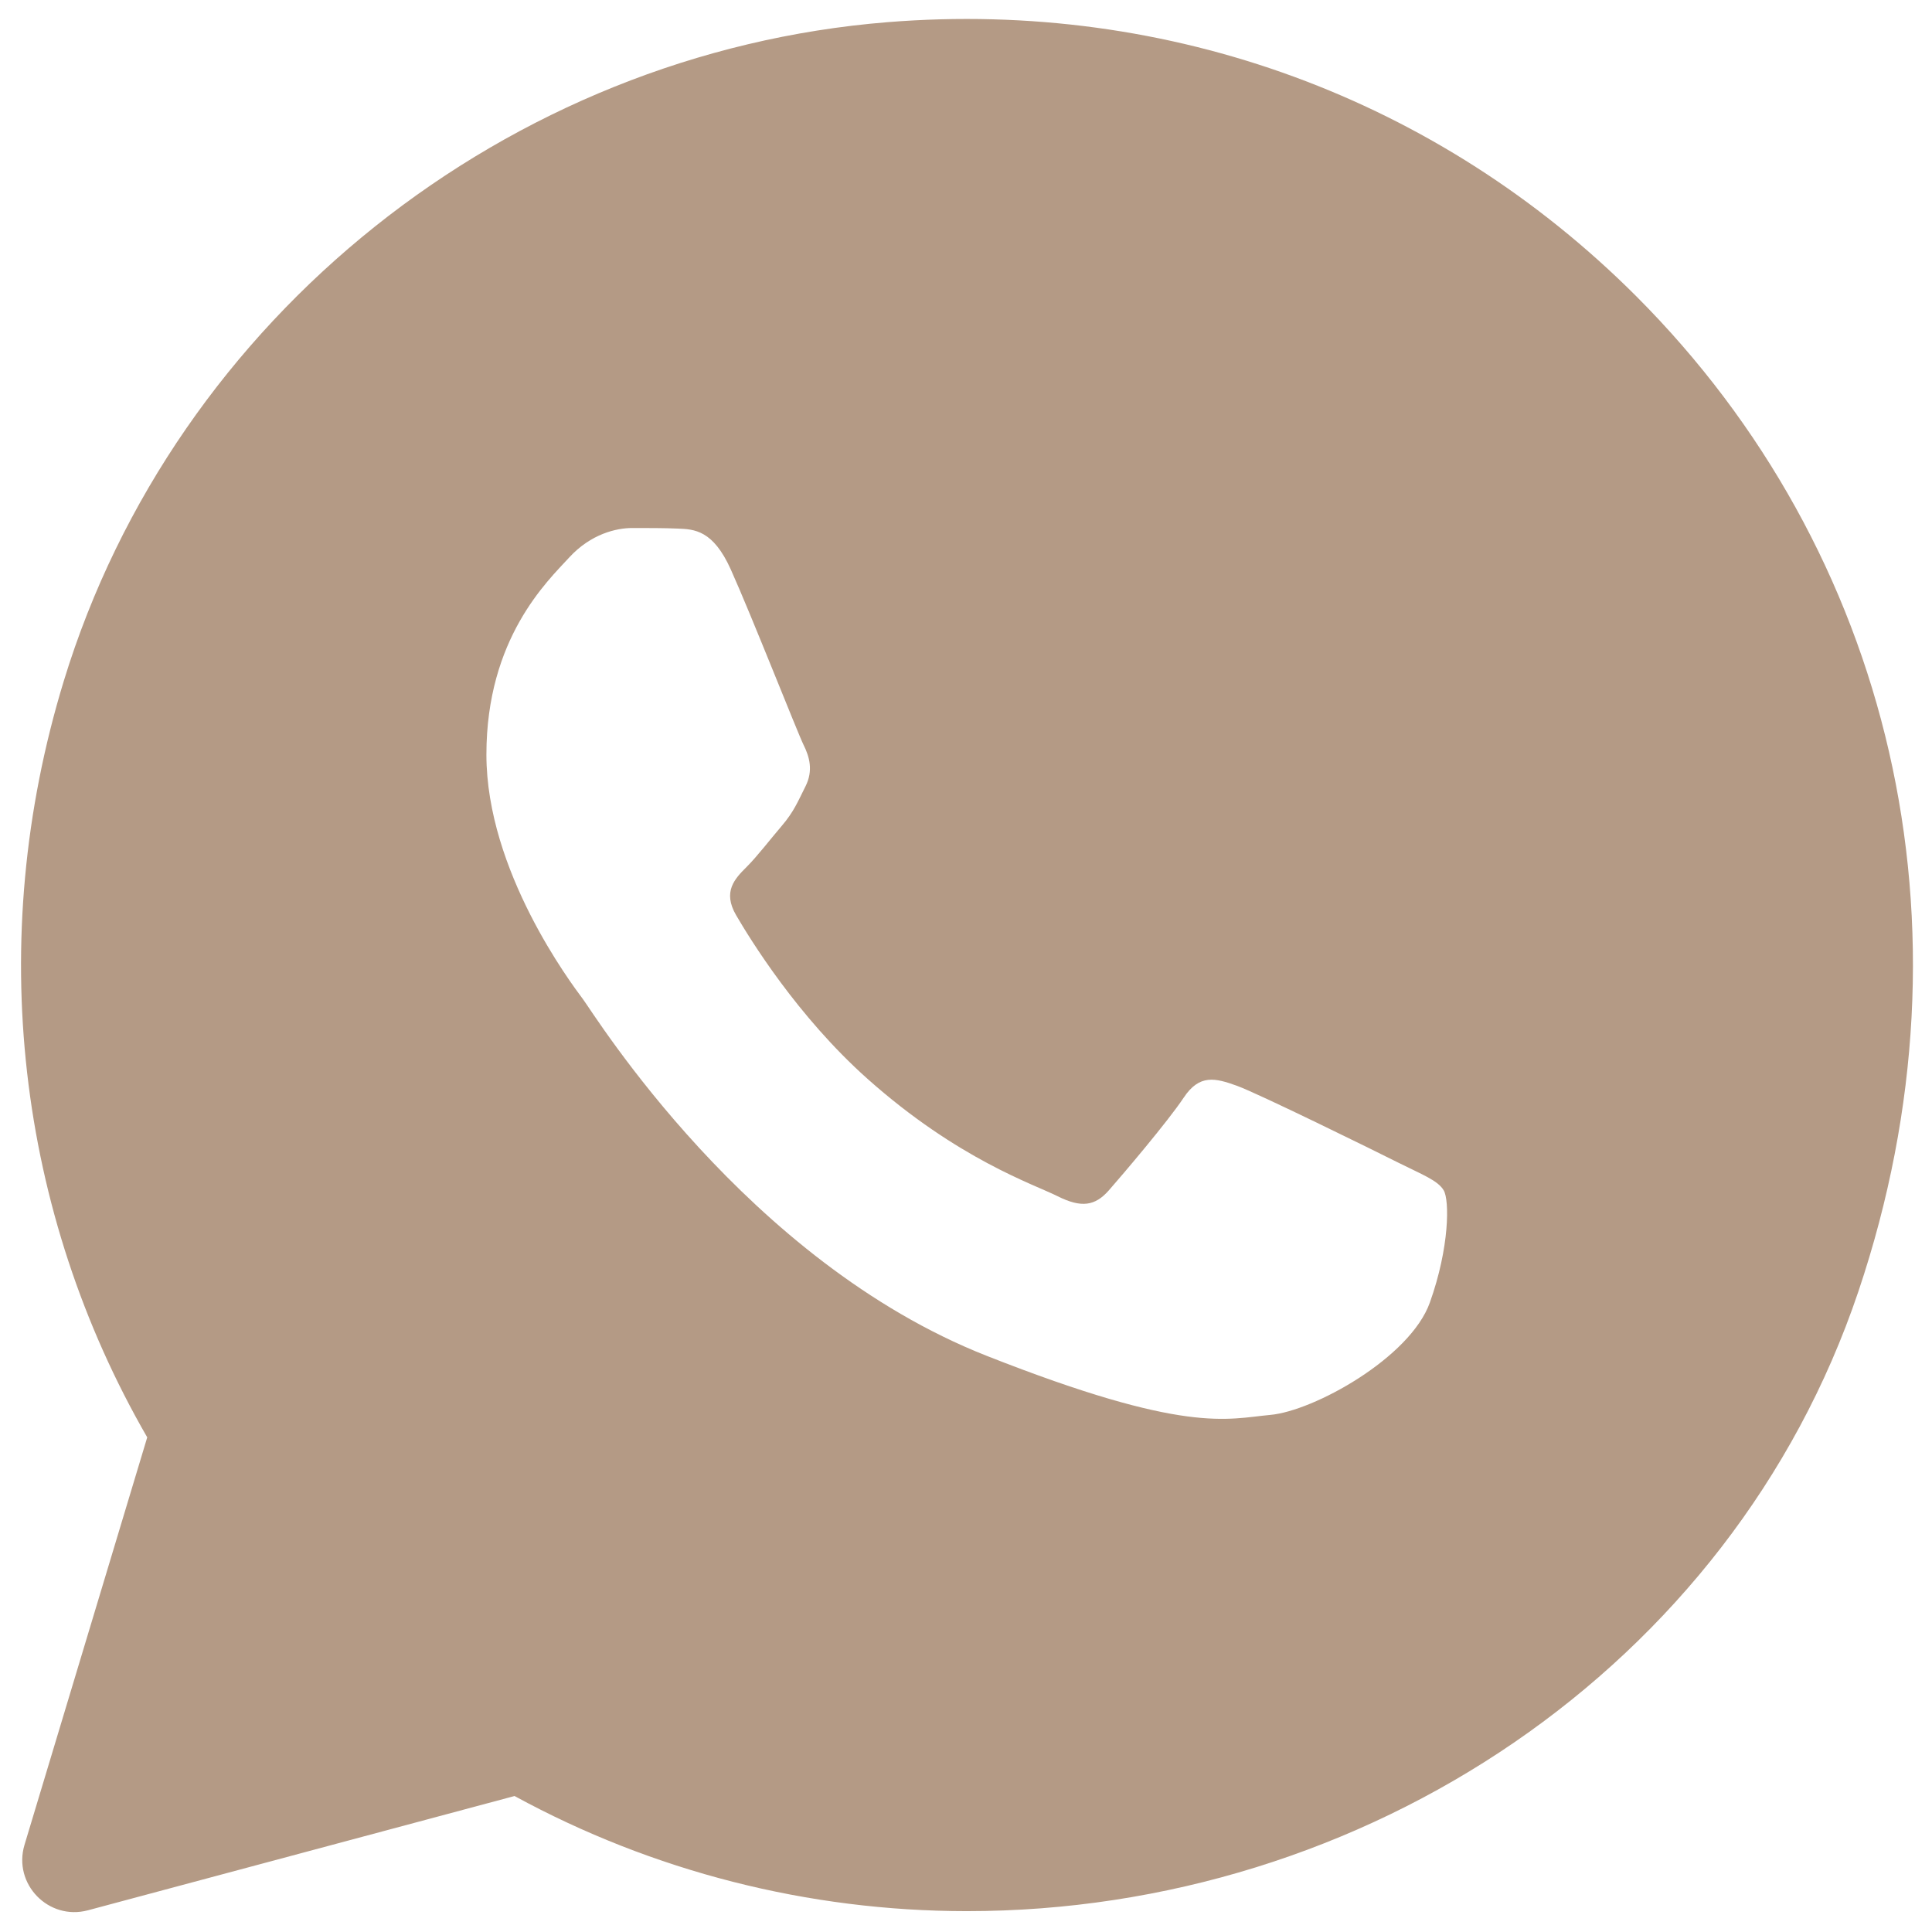
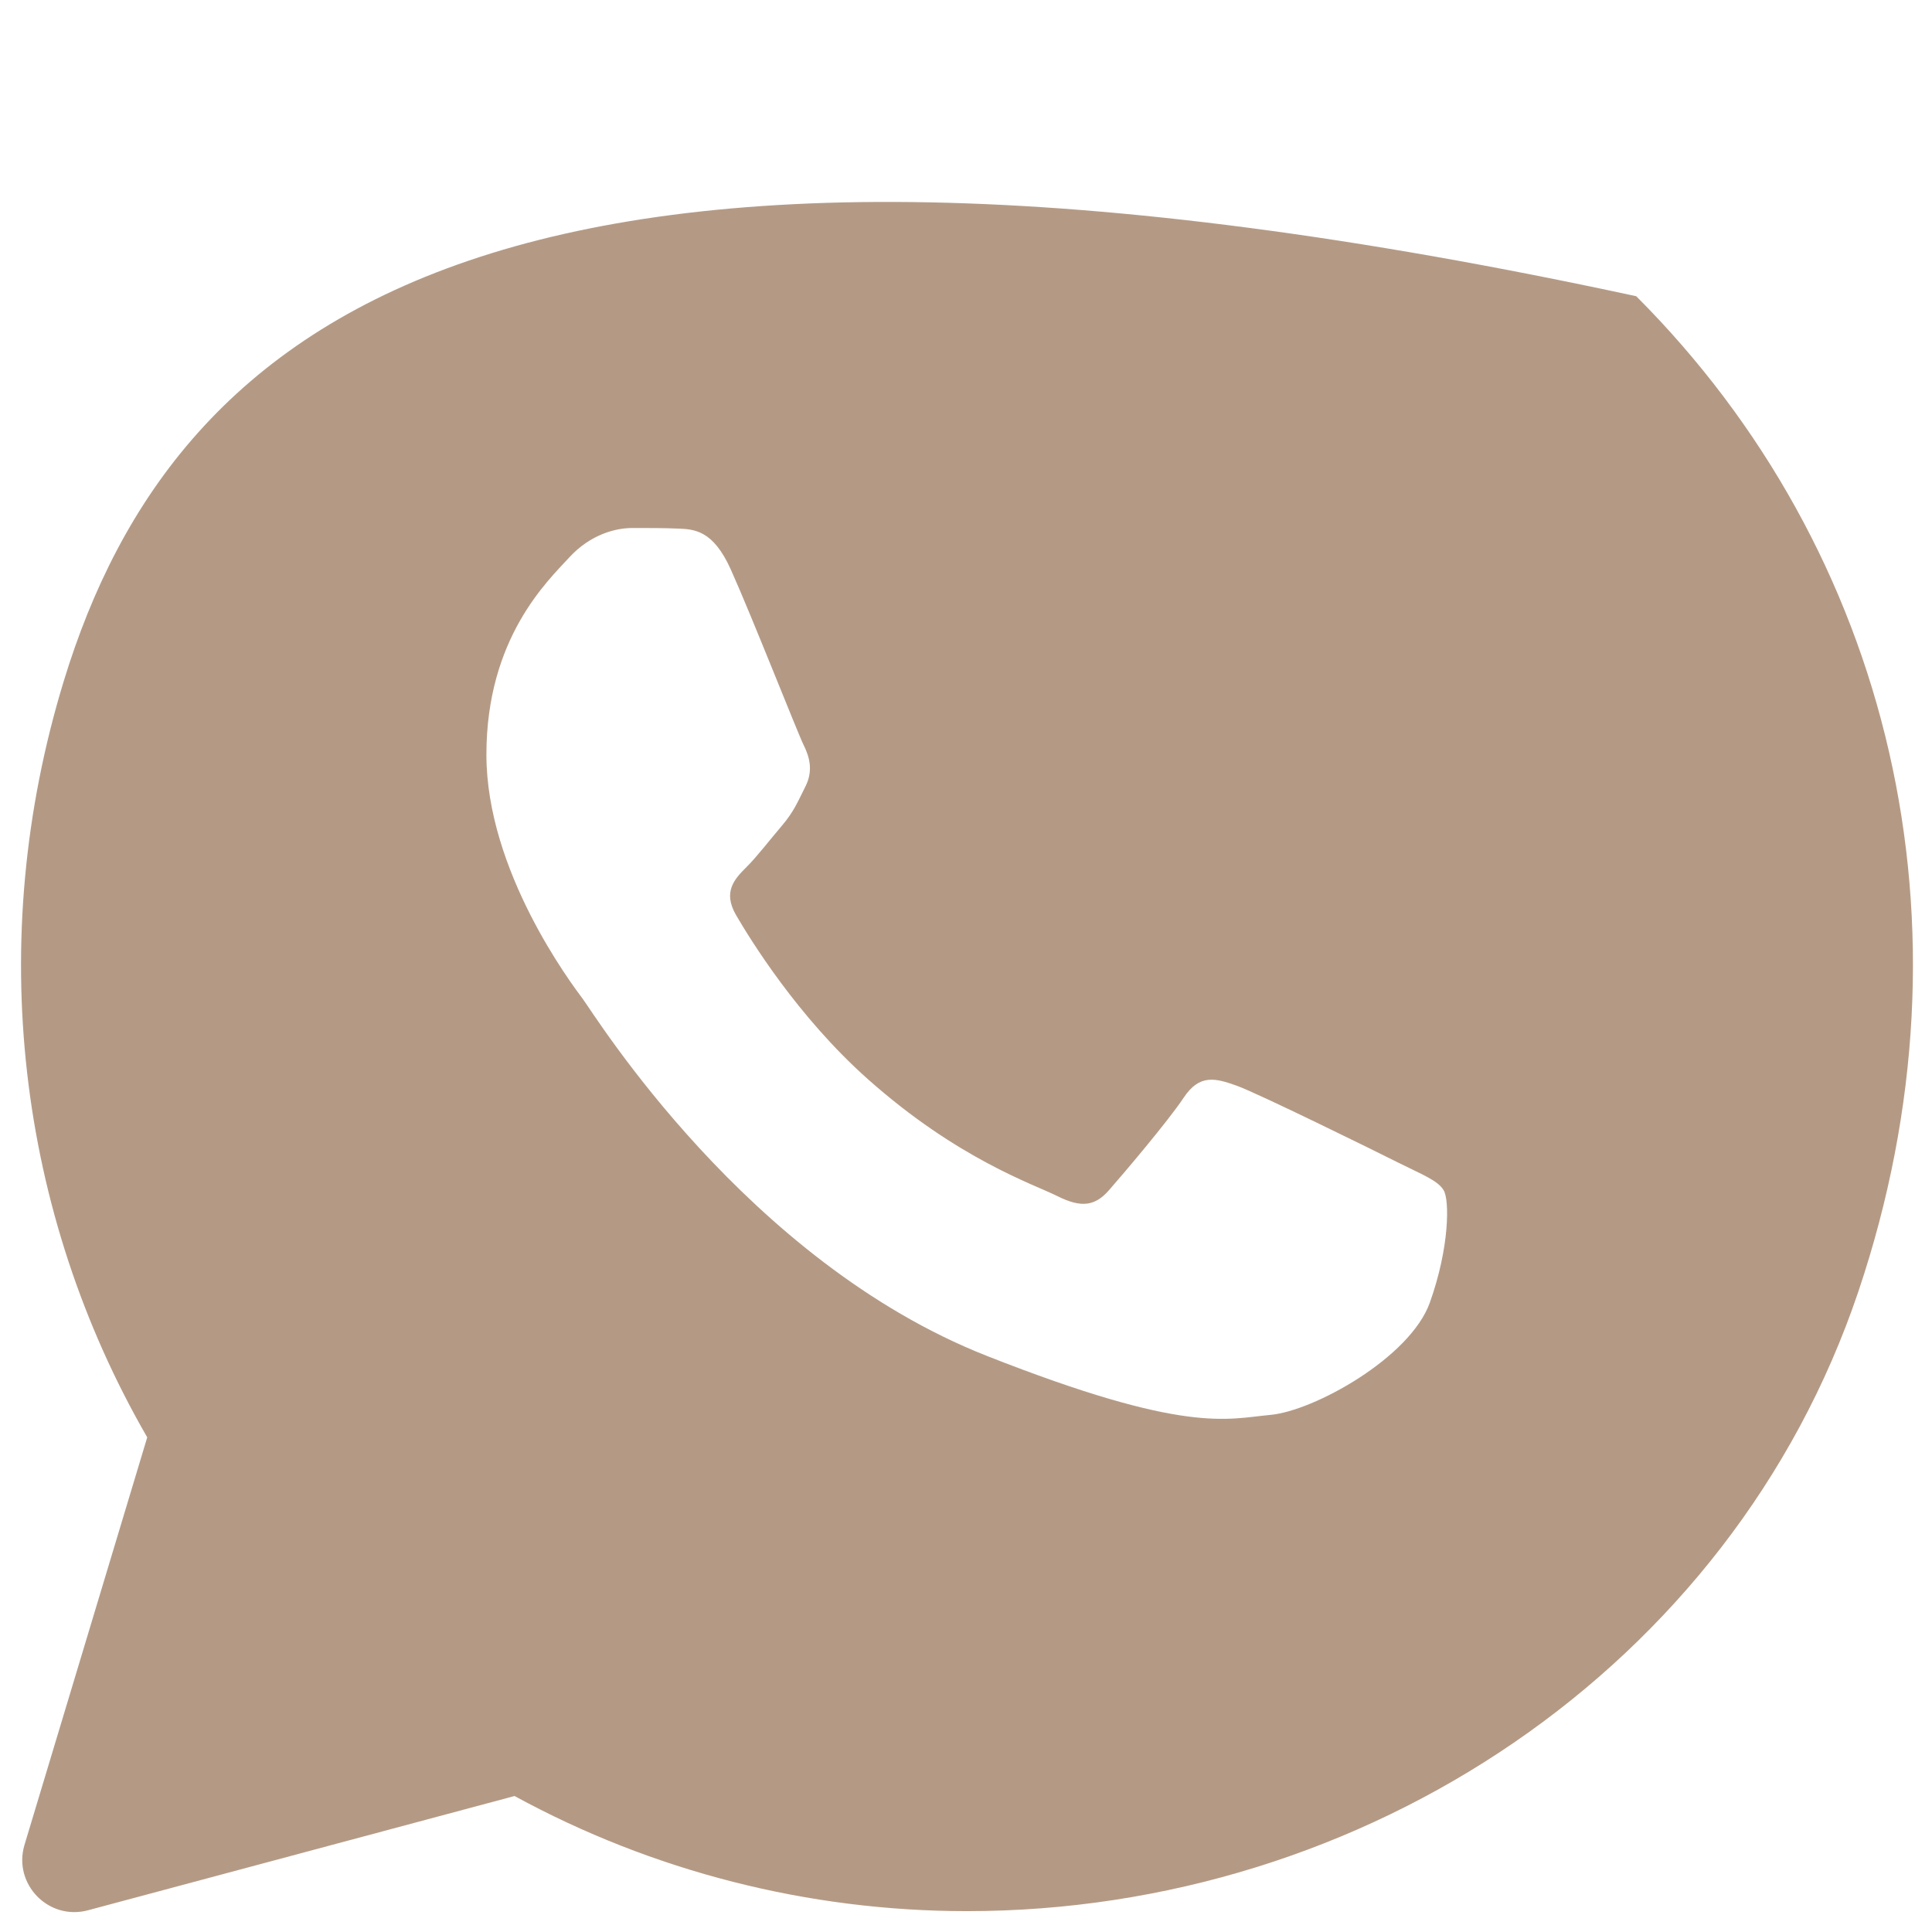
<svg xmlns="http://www.w3.org/2000/svg" width="34" height="34" viewBox="0 0 34 34" fill="none">
-   <path d="M28.795 5.213C25.325 1.742 20.591 -0.01 15.621 0.39C8.94 0.927 3.083 5.573 1.123 11.983C-0.277 16.563 0.311 21.345 2.591 25.295L0.431 32.467C0.225 33.155 0.853 33.803 1.548 33.618L9.055 31.607C11.486 32.933 14.223 33.632 17.01 33.633H17.016C24.008 33.633 30.468 29.357 32.703 22.732C34.88 16.272 33.27 9.693 28.795 5.213ZM25.163 22.923C24.816 23.895 23.118 24.832 22.355 24.9C21.591 24.97 20.876 25.245 17.363 23.86C13.135 22.193 10.465 17.858 10.258 17.582C10.05 17.303 8.56 15.327 8.56 13.28C8.56 11.233 9.635 10.227 10.016 9.812C10.398 9.395 10.848 9.292 11.126 9.292C11.403 9.292 11.681 9.292 11.923 9.302C12.22 9.313 12.548 9.328 12.86 10.02C13.23 10.843 14.038 12.9 14.141 13.108C14.245 13.317 14.315 13.56 14.176 13.837C14.038 14.113 13.968 14.287 13.761 14.53C13.553 14.773 13.325 15.072 13.138 15.258C12.93 15.465 12.713 15.692 12.955 16.107C13.198 16.523 14.031 17.885 15.268 18.987C16.858 20.403 18.196 20.842 18.613 21.052C19.03 21.26 19.271 21.225 19.515 20.947C19.758 20.67 20.555 19.733 20.831 19.317C21.108 18.9 21.386 18.97 21.768 19.108C22.15 19.247 24.195 20.253 24.61 20.462C25.026 20.67 25.303 20.773 25.406 20.947C25.51 21.118 25.51 21.952 25.163 22.923Z" fill="#B49A85" />
+   <path d="M28.795 5.213C8.94 0.927 3.083 5.573 1.123 11.983C-0.277 16.563 0.311 21.345 2.591 25.295L0.431 32.467C0.225 33.155 0.853 33.803 1.548 33.618L9.055 31.607C11.486 32.933 14.223 33.632 17.01 33.633H17.016C24.008 33.633 30.468 29.357 32.703 22.732C34.88 16.272 33.27 9.693 28.795 5.213ZM25.163 22.923C24.816 23.895 23.118 24.832 22.355 24.9C21.591 24.97 20.876 25.245 17.363 23.86C13.135 22.193 10.465 17.858 10.258 17.582C10.05 17.303 8.56 15.327 8.56 13.28C8.56 11.233 9.635 10.227 10.016 9.812C10.398 9.395 10.848 9.292 11.126 9.292C11.403 9.292 11.681 9.292 11.923 9.302C12.22 9.313 12.548 9.328 12.86 10.02C13.23 10.843 14.038 12.9 14.141 13.108C14.245 13.317 14.315 13.56 14.176 13.837C14.038 14.113 13.968 14.287 13.761 14.53C13.553 14.773 13.325 15.072 13.138 15.258C12.93 15.465 12.713 15.692 12.955 16.107C13.198 16.523 14.031 17.885 15.268 18.987C16.858 20.403 18.196 20.842 18.613 21.052C19.03 21.26 19.271 21.225 19.515 20.947C19.758 20.67 20.555 19.733 20.831 19.317C21.108 18.9 21.386 18.97 21.768 19.108C22.15 19.247 24.195 20.253 24.61 20.462C25.026 20.67 25.303 20.773 25.406 20.947C25.51 21.118 25.51 21.952 25.163 22.923Z" fill="#B49A85" />
</svg>